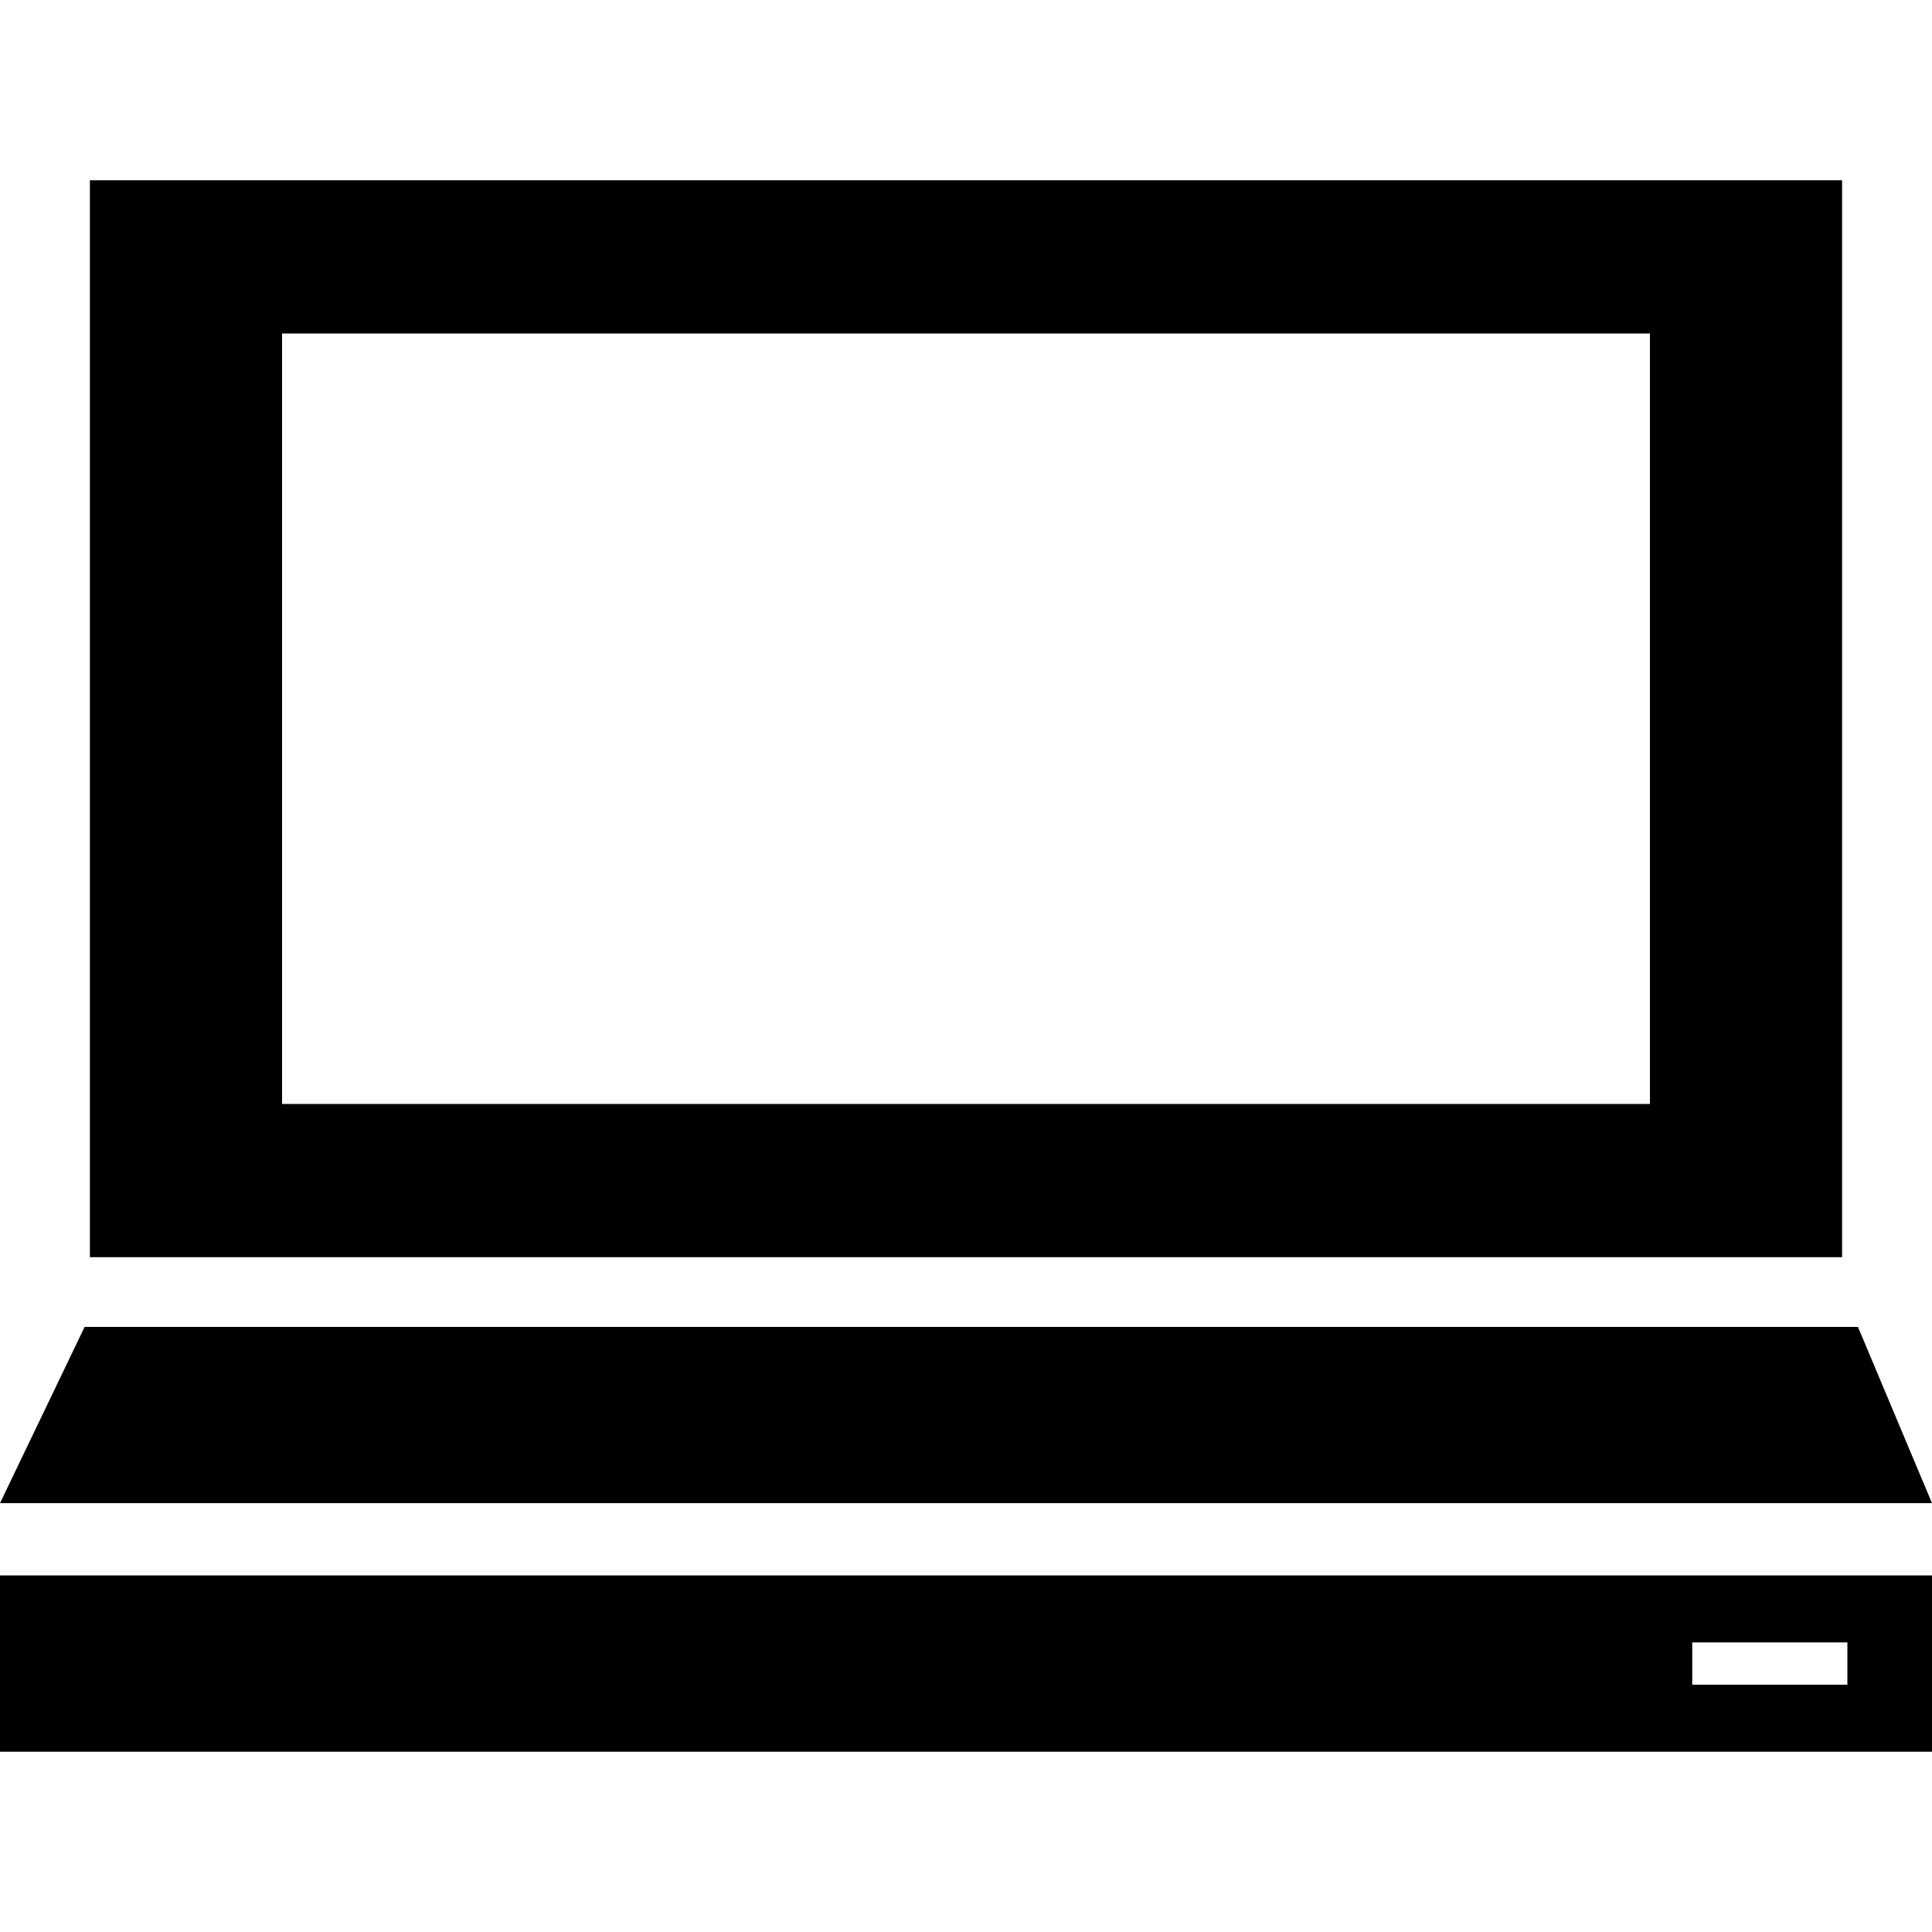
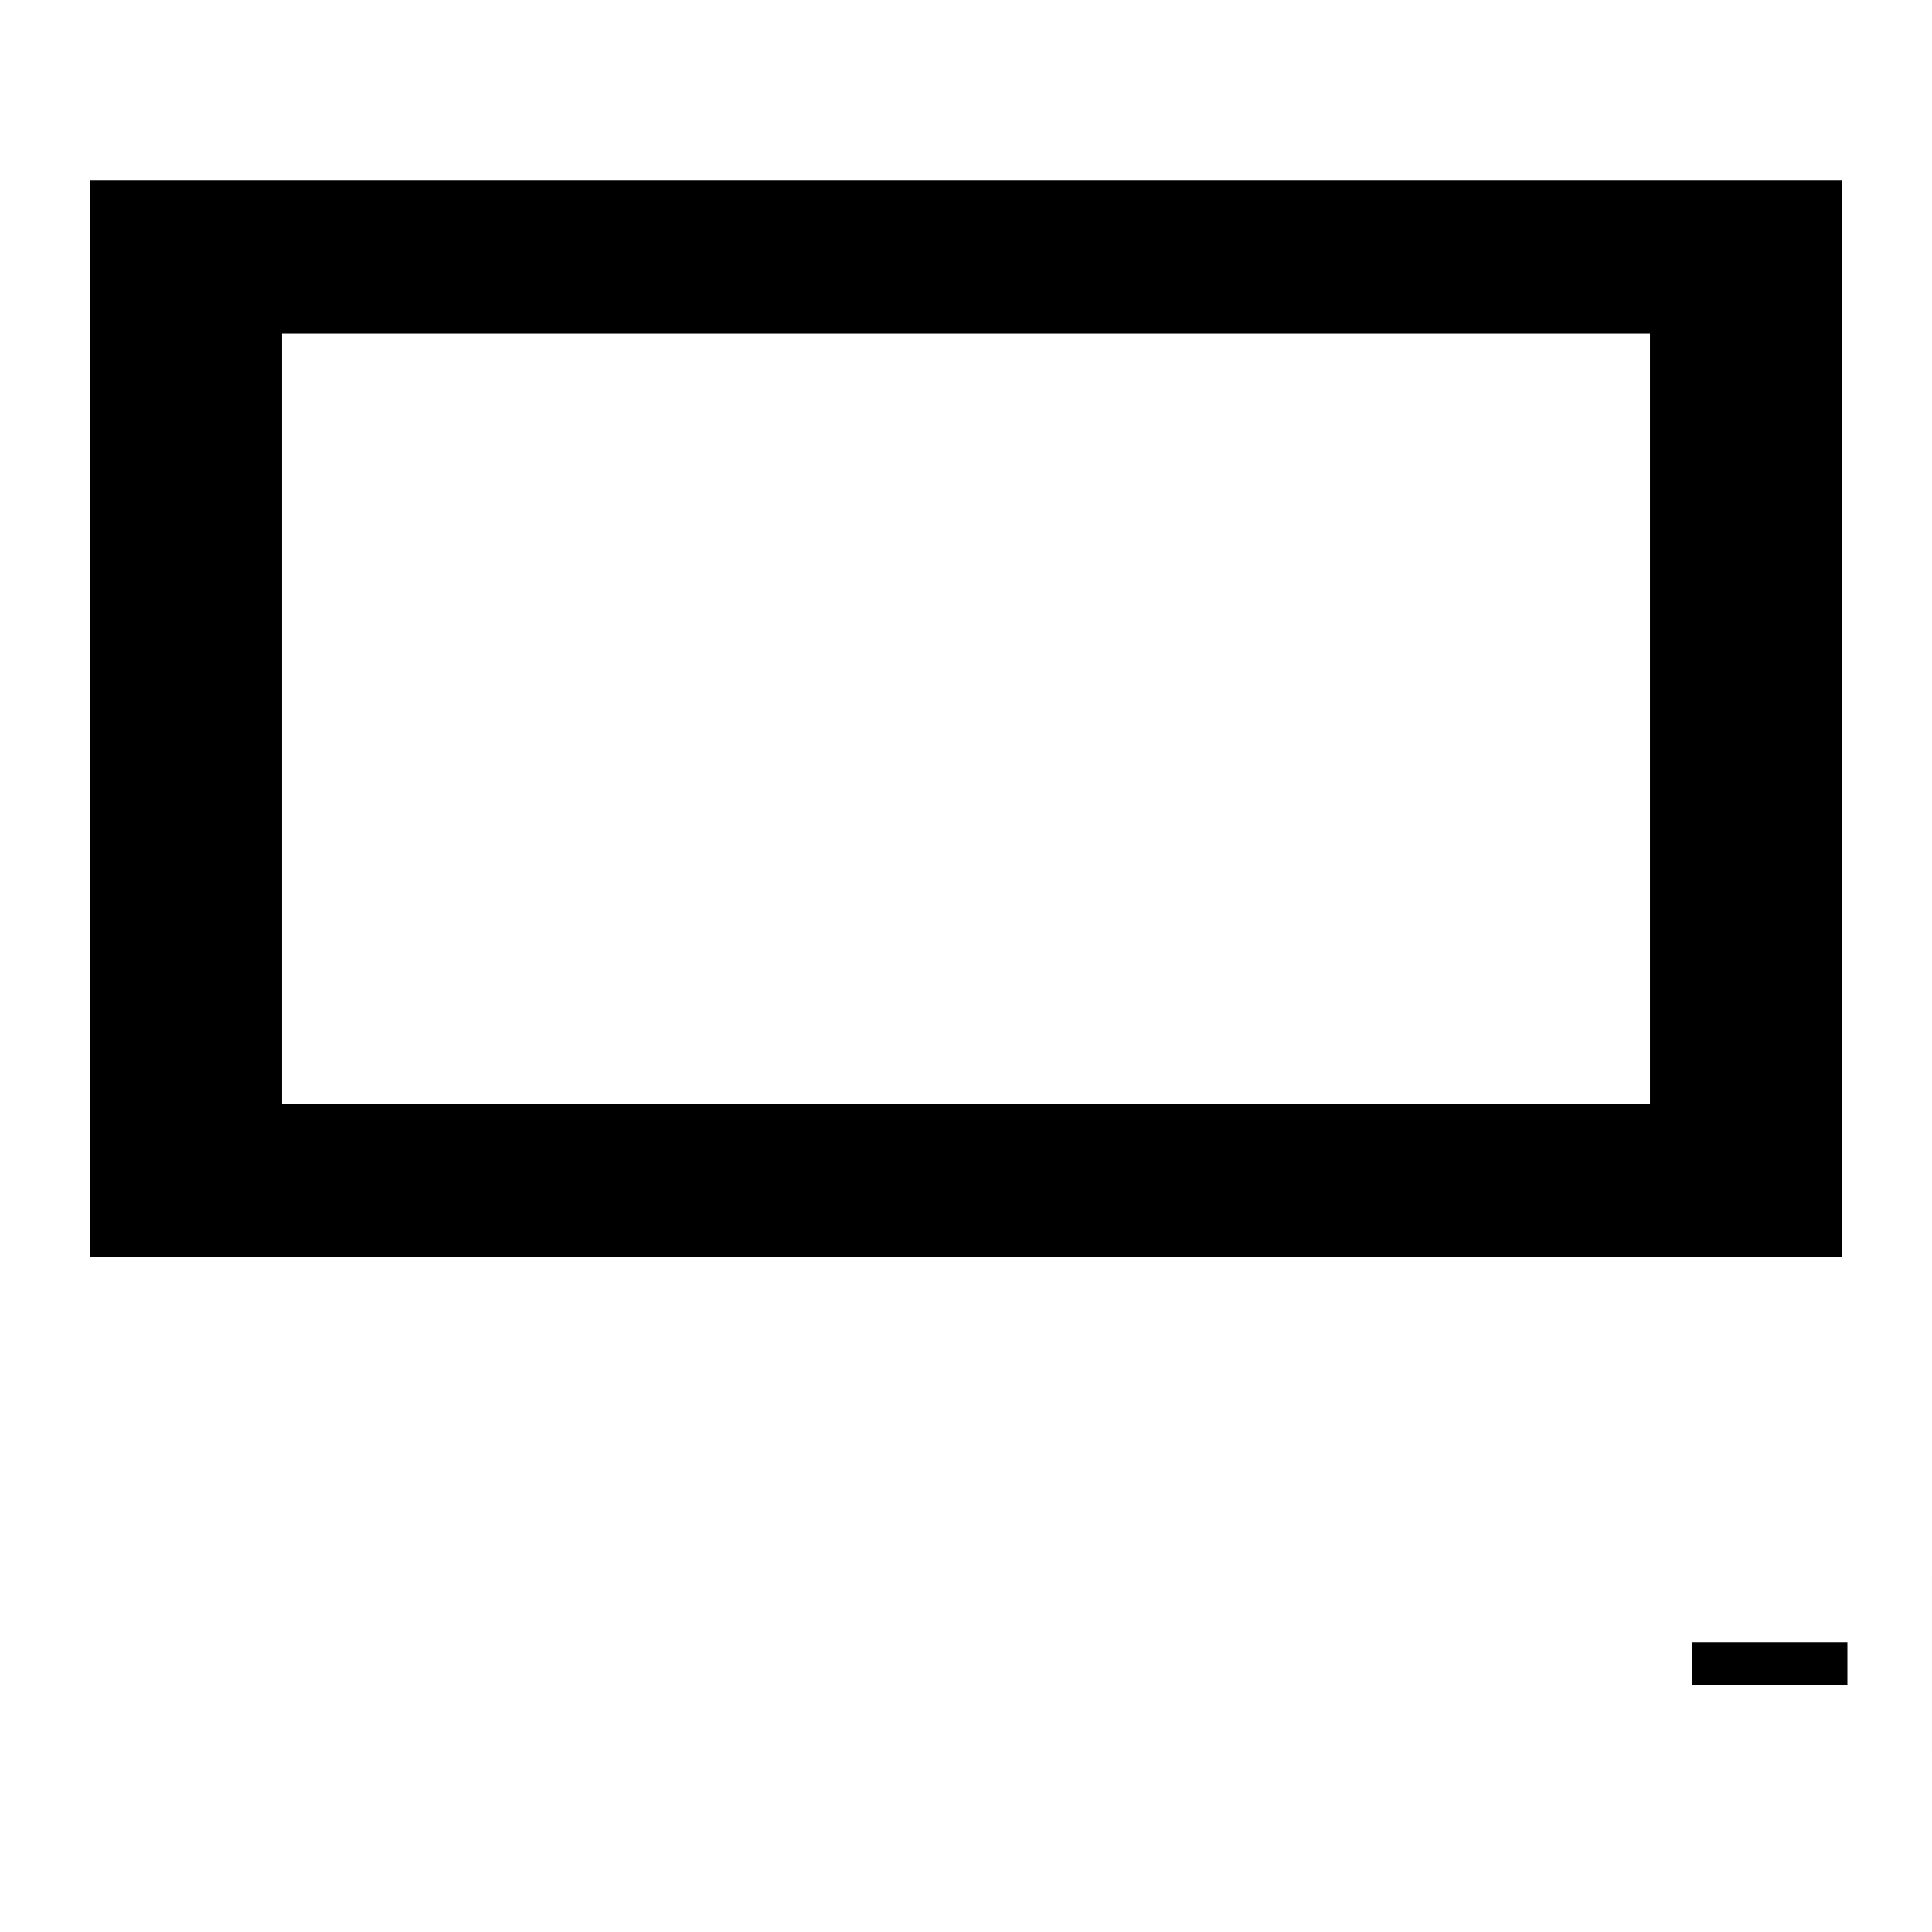
<svg xmlns="http://www.w3.org/2000/svg" fill="#000000" version="1.1" id="Capa_1" width="800px" height="800px" viewBox="0 0 493.551 493.551" xml:space="preserve">
  <g>
    <g>
-       <path d="M493.549,402.462H0v45.033h493.551v-45.033H493.549z M471.934,430.38h-39.629v-10.809h39.629V430.38L471.934,430.38z" />
-       <polygon points="474.635,338.967 21.616,338.967 0,384 493.549,384   " />
+       <path d="M493.549,402.462v45.033h493.551v-45.033H493.549z M471.934,430.38h-39.629v-10.809h39.629V430.38L471.934,430.38z" />
      <path d="M22.966,321.158h447.62V46.055H22.966V321.158z M72.049,85.195h349.447v196.827H72.049V85.195z" />
    </g>
  </g>
</svg>